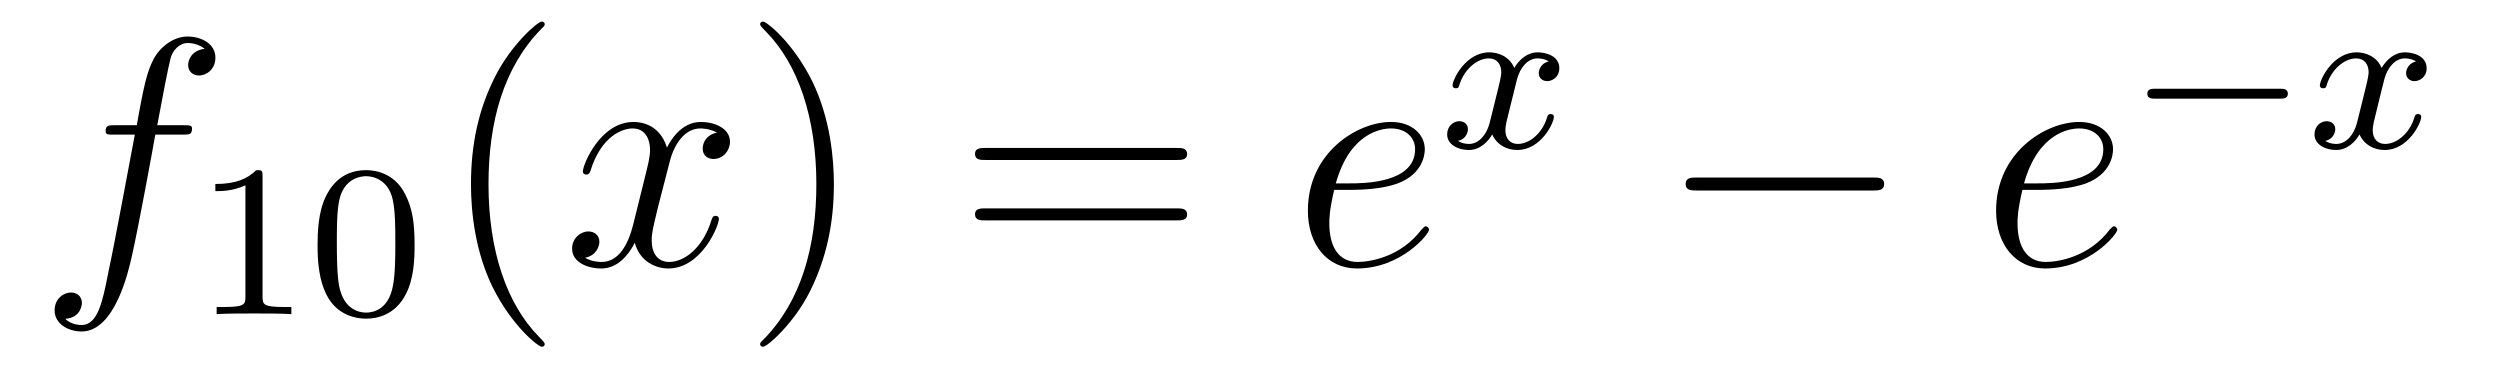
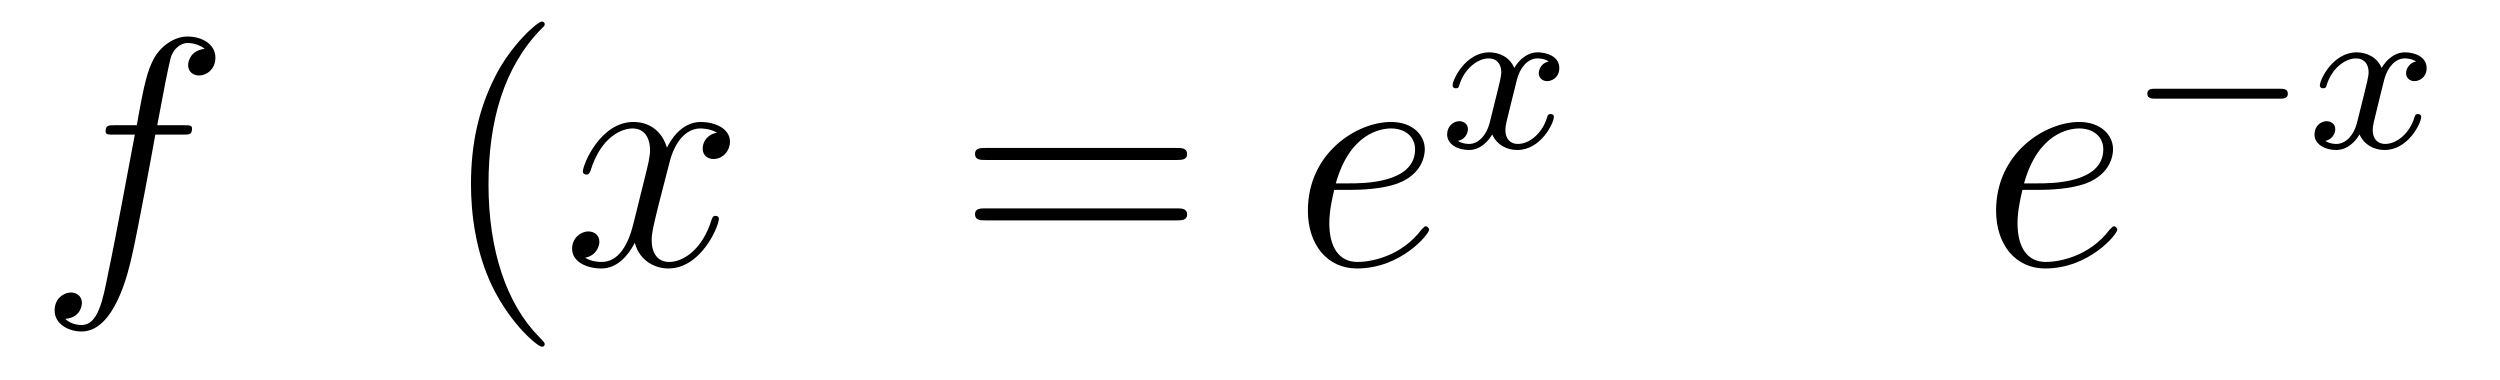
<svg xmlns="http://www.w3.org/2000/svg" height="14pt" version="1.1" viewBox="0 -14 92 14" width="92pt">
  <g id="page1">
    <g transform="matrix(1 0 0 1 -127 650)">
      <path d="M133.732 -659.046C133.971 -659.046 134.066 -659.046 134.066 -659.273C134.066 -659.392 133.971 -659.392 133.755 -659.392H132.787C133.014 -660.623 133.182 -661.472 133.277 -661.855C133.349 -662.142 133.6 -662.417 133.911 -662.417C134.162 -662.417 134.413 -662.309 134.532 -662.202C134.066 -662.154 133.923 -661.807 133.923 -661.604C133.923 -661.365 134.102 -661.221 134.329 -661.221C134.568 -661.221 134.927 -661.424 134.927 -661.879C134.927 -662.381 134.425 -662.656 133.899 -662.656C133.385 -662.656 132.883 -662.273 132.644 -661.807C132.428 -661.388 132.309 -660.958 132.034 -659.392H131.233C131.006 -659.392 130.887 -659.392 130.887 -659.177C130.887 -659.046 130.958 -659.046 131.197 -659.046H131.962C131.747 -657.934 131.257 -655.232 130.982 -653.953C130.779 -652.913 130.6 -652.04 130.002 -652.04C129.966 -652.04 129.619 -652.04 129.404 -652.267C130.014 -652.315 130.014 -652.841 130.014 -652.853C130.014 -653.092 129.834 -653.236 129.608 -653.236C129.368 -653.236 129.01 -653.032 129.01 -652.578C129.01 -652.064 129.536 -651.801 130.002 -651.801C131.221 -651.801 131.723 -653.989 131.855 -654.587C132.07 -655.507 132.656 -658.687 132.715 -659.046H133.732Z" fill-rule="evenodd" />
-       <path d="M136.662 -657.516C136.662 -657.731 136.646 -657.739 136.431 -657.739C136.104 -657.42 135.682 -657.229 134.925 -657.229V-656.966C135.14 -656.966 135.57 -656.966 136.032 -657.181V-653.093C136.032 -652.798 136.009 -652.703 135.252 -652.703H134.973V-652.44C135.299 -652.464 135.985 -652.464 136.343 -652.464C136.702 -652.464 137.395 -652.464 137.722 -652.44V-652.703H137.443C136.686 -652.703 136.662 -652.798 136.662 -653.093V-657.516ZM142.257 -654.982C142.257 -655.834 142.169 -656.352 141.906 -656.862C141.555 -657.564 140.91 -657.739 140.472 -657.739C139.467 -657.739 139.101 -656.99 138.989 -656.767C138.702 -656.185 138.687 -655.396 138.687 -654.982C138.687 -654.456 138.711 -653.651 139.093 -653.014C139.46 -652.424 140.049 -652.273 140.472 -652.273C140.854 -652.273 141.539 -652.392 141.938 -653.181C142.233 -653.755 142.257 -654.464 142.257 -654.982ZM140.472 -652.496C140.201 -652.496 139.651 -652.623 139.483 -653.46C139.396 -653.914 139.396 -654.663 139.396 -655.077C139.396 -655.627 139.396 -656.185 139.483 -656.623C139.651 -657.436 140.273 -657.516 140.472 -657.516C140.742 -657.516 141.293 -657.38 141.452 -656.655C141.548 -656.217 141.548 -655.619 141.548 -655.077C141.548 -654.607 141.548 -653.89 141.452 -653.444C141.284 -652.607 140.735 -652.496 140.472 -652.496Z" fill-rule="evenodd" />
      <path d="M147.045 -651.335C147.045 -651.371 147.045 -651.395 146.842 -651.598C145.647 -652.806 144.977 -654.778 144.977 -657.217C144.977 -659.536 145.539 -661.532 146.926 -662.943C147.045 -663.05 147.045 -663.074 147.045 -663.11C147.045 -663.182 146.985 -663.206 146.937 -663.206C146.782 -663.206 145.802 -662.345 145.216 -661.173C144.607 -659.966 144.332 -658.687 144.332 -657.217C144.332 -656.152 144.499 -654.73 145.12 -653.451C145.826 -652.017 146.806 -651.239 146.937 -651.239C146.985 -651.239 147.045 -651.263 147.045 -651.335Z" fill-rule="evenodd" />
      <path d="M153.385 -659.117C153.002 -659.046 152.859 -658.759 152.859 -658.532C152.859 -658.245 153.086 -658.149 153.253 -658.149C153.612 -658.149 153.863 -658.46 153.863 -658.782C153.863 -659.285 153.289 -659.512 152.787 -659.512C152.058 -659.512 151.651 -658.794 151.544 -658.567C151.269 -659.464 150.528 -659.512 150.313 -659.512C149.093 -659.512 148.448 -657.946 148.448 -657.683C148.448 -657.635 148.495 -657.575 148.579 -657.575C148.675 -657.575 148.699 -657.647 148.723 -657.695C149.129 -659.022 149.93 -659.273 150.277 -659.273C150.815 -659.273 150.922 -658.771 150.922 -658.484C150.922 -658.221 150.85 -657.946 150.707 -657.372L150.301 -655.734C150.121 -655.017 149.775 -654.36 149.141 -654.36C149.081 -654.36 148.783 -654.36 148.531 -654.515C148.962 -654.599 149.057 -654.957 149.057 -655.101C149.057 -655.34 148.878 -655.483 148.651 -655.483C148.364 -655.483 148.053 -655.232 148.053 -654.85C148.053 -654.348 148.615 -654.12 149.129 -654.12C149.703 -654.12 150.11 -654.575 150.36 -655.065C150.552 -654.36 151.149 -654.12 151.592 -654.12C152.811 -654.12 153.456 -655.687 153.456 -655.949C153.456 -656.009 153.409 -656.057 153.337 -656.057C153.23 -656.057 153.217 -655.997 153.182 -655.902C152.859 -654.85 152.166 -654.36 151.628 -654.36C151.209 -654.36 150.982 -654.67 150.982 -655.16C150.982 -655.423 151.03 -655.615 151.221 -656.404L151.64 -658.029C151.819 -658.747 152.225 -659.273 152.775 -659.273C152.799 -659.273 153.134 -659.273 153.385 -659.117Z" fill-rule="evenodd" />
-       <path d="M157.687 -657.217C157.687 -658.125 157.568 -659.607 156.898 -660.994C156.193 -662.428 155.213 -663.206 155.081 -663.206C155.033 -663.206 154.974 -663.182 154.974 -663.11C154.974 -663.074 154.974 -663.05 155.177 -662.847C156.372 -661.64 157.042 -659.667 157.042 -657.228C157.042 -654.909 156.48 -652.913 155.093 -651.502C154.974 -651.395 154.974 -651.371 154.974 -651.335C154.974 -651.263 155.033 -651.239 155.081 -651.239C155.237 -651.239 156.217 -652.1 156.803 -653.272C157.413 -654.491 157.687 -655.782 157.687 -657.217Z" fill-rule="evenodd" />
      <path d="M170.304 -658.113C170.471 -658.113 170.686 -658.113 170.686 -658.328C170.686 -658.555 170.483 -658.555 170.304 -658.555H163.263C163.095 -658.555 162.88 -658.555 162.88 -658.34C162.88 -658.113 163.084 -658.113 163.263 -658.113H170.304ZM170.304 -655.89C170.471 -655.89 170.686 -655.89 170.686 -656.105C170.686 -656.332 170.483 -656.332 170.304 -656.332H163.263C163.095 -656.332 162.88 -656.332 162.88 -656.117C162.88 -655.89 163.084 -655.89 163.263 -655.89H170.304Z" fill-rule="evenodd" />
      <path d="M176.732 -657.013C177.054 -657.013 177.867 -657.037 178.441 -657.252C179.35 -657.599 179.433 -658.293 179.433 -658.507C179.433 -659.033 178.979 -659.512 178.19 -659.512C176.935 -659.512 175.13 -658.376 175.13 -656.248C175.13 -654.993 175.847 -654.12 176.935 -654.12C178.561 -654.12 179.589 -655.387 179.589 -655.543C179.589 -655.615 179.517 -655.674 179.469 -655.674C179.433 -655.674 179.421 -655.662 179.314 -655.555C178.549 -654.539 177.413 -654.36 176.959 -654.36C176.278 -654.36 175.919 -654.897 175.919 -655.782C175.919 -655.949 175.919 -656.248 176.098 -657.013H176.732ZM176.158 -657.252C176.672 -659.093 177.808 -659.273 178.19 -659.273C178.716 -659.273 179.075 -658.962 179.075 -658.507C179.075 -657.252 177.162 -657.252 176.66 -657.252H176.158Z" fill-rule="evenodd" />
      <path d="M183.992 -661.739C183.642 -661.652 183.626 -661.341 183.626 -661.309C183.626 -661.134 183.761 -661.014 183.936 -661.014S184.383 -661.15 184.383 -661.492C184.383 -661.947 183.881 -662.074 183.586 -662.074C183.211 -662.074 182.908 -661.811 182.725 -661.5C182.55 -661.923 182.136 -662.074 181.809 -662.074C180.94 -662.074 180.454 -661.078 180.454 -660.855C180.454 -660.783 180.51 -660.751 180.574 -660.751C180.669 -660.751 180.685 -660.791 180.709 -660.887C180.893 -661.468 181.371 -661.851 181.785 -661.851C182.096 -661.851 182.247 -661.628 182.247 -661.341C182.247 -661.182 182.152 -660.815 182.088 -660.56C182.032 -660.329 181.857 -659.62 181.817 -659.468C181.705 -659.038 181.418 -658.703 181.06 -658.703C181.028 -658.703 180.821 -658.703 180.653 -658.815C181.02 -658.902 181.02 -659.237 181.02 -659.245C181.02 -659.428 180.877 -659.54 180.701 -659.54C180.486 -659.54 180.255 -659.357 180.255 -659.054C180.255 -658.687 180.645 -658.48 181.052 -658.48C181.474 -658.48 181.769 -658.799 181.913 -659.054C182.088 -658.663 182.454 -658.48 182.837 -658.48C183.705 -658.48 184.183 -659.476 184.183 -659.699C184.183 -659.779 184.12 -659.803 184.064 -659.803C183.968 -659.803 183.952 -659.747 183.928 -659.667C183.769 -659.134 183.315 -658.703 182.853 -658.703C182.59 -658.703 182.398 -658.879 182.398 -659.213C182.398 -659.373 182.446 -659.556 182.558 -660.002C182.614 -660.241 182.789 -660.942 182.829 -661.094C182.94 -661.508 183.219 -661.851 183.578 -661.851C183.618 -661.851 183.825 -661.851 183.992 -661.739Z" fill-rule="evenodd" />
-       <path d="M195.918 -656.989C196.121 -656.989 196.337 -656.989 196.337 -657.228C196.337 -657.468 196.121 -657.468 195.918 -657.468H189.451C189.248 -657.468 189.032 -657.468 189.032 -657.228C189.032 -656.989 189.248 -656.989 189.451 -656.989H195.918Z" fill-rule="evenodd" />
      <path d="M202.058 -657.013C202.381 -657.013 203.194 -657.037 203.767 -657.252C204.676 -657.599 204.76 -658.293 204.76 -658.507C204.76 -659.033 204.306 -659.512 203.516 -659.512C202.261 -659.512 200.456 -658.376 200.456 -656.248C200.456 -654.993 201.174 -654.12 202.261 -654.12C203.887 -654.12 204.916 -655.387 204.916 -655.543C204.916 -655.615 204.844 -655.674 204.796 -655.674C204.76 -655.674 204.748 -655.662 204.64 -655.555C203.875 -654.539 202.74 -654.36 202.285 -654.36C201.604 -654.36 201.245 -654.897 201.245 -655.782C201.245 -655.949 201.245 -656.248 201.425 -657.013H202.058ZM201.485 -657.252C201.998 -659.093 203.134 -659.273 203.516 -659.273C204.042 -659.273 204.401 -658.962 204.401 -658.507C204.401 -657.252 202.488 -657.252 201.986 -657.252H201.485Z" fill-rule="evenodd" />
      <path d="M210.89 -660.369C211.018 -660.369 211.193 -660.369 211.193 -660.552C211.193 -660.735 211.018 -660.735 210.89 -660.735H206.324C206.196 -660.735 206.021 -660.735 206.021 -660.552C206.021 -660.369 206.196 -660.369 206.324 -660.369H210.89Z" fill-rule="evenodd" />
      <path d="M215.91 -661.739C215.56 -661.652 215.543 -661.341 215.543 -661.309C215.543 -661.134 215.678 -661.014 215.854 -661.014C216.029 -661.014 216.3 -661.15 216.3 -661.492C216.3 -661.947 215.798 -662.074 215.503 -662.074C215.129 -662.074 214.826 -661.811 214.643 -661.5C214.468 -661.923 214.054 -662.074 213.726 -662.074C212.858 -662.074 212.371 -661.078 212.371 -660.855C212.371 -660.783 212.428 -660.751 212.491 -660.751C212.587 -660.751 212.603 -660.791 212.627 -660.887C212.81 -661.468 213.288 -661.851 213.703 -661.851C214.013 -661.851 214.165 -661.628 214.165 -661.341C214.165 -661.182 214.069 -660.815 214.006 -660.56C213.949 -660.329 213.774 -659.62 213.734 -659.468C213.623 -659.038 213.336 -658.703 212.977 -658.703C212.946 -658.703 212.738 -658.703 212.572 -658.815C212.938 -658.902 212.938 -659.237 212.938 -659.245C212.938 -659.428 212.795 -659.54 212.618 -659.54C212.404 -659.54 212.173 -659.357 212.173 -659.054C212.173 -658.687 212.563 -658.48 212.97 -658.48C213.391 -658.48 213.686 -658.799 213.83 -659.054C214.006 -658.663 214.372 -658.48 214.754 -658.48C215.623 -658.48 216.101 -659.476 216.101 -659.699C216.101 -659.779 216.037 -659.803 215.982 -659.803C215.886 -659.803 215.87 -659.747 215.846 -659.667C215.687 -659.134 215.232 -658.703 214.77 -658.703C214.507 -658.703 214.316 -658.879 214.316 -659.213C214.316 -659.373 214.364 -659.556 214.476 -660.002C214.531 -660.241 214.706 -660.942 214.746 -661.094C214.858 -661.508 215.137 -661.851 215.496 -661.851C215.536 -661.851 215.742 -661.851 215.91 -661.739Z" fill-rule="evenodd" />
    </g>
  </g>
</svg>